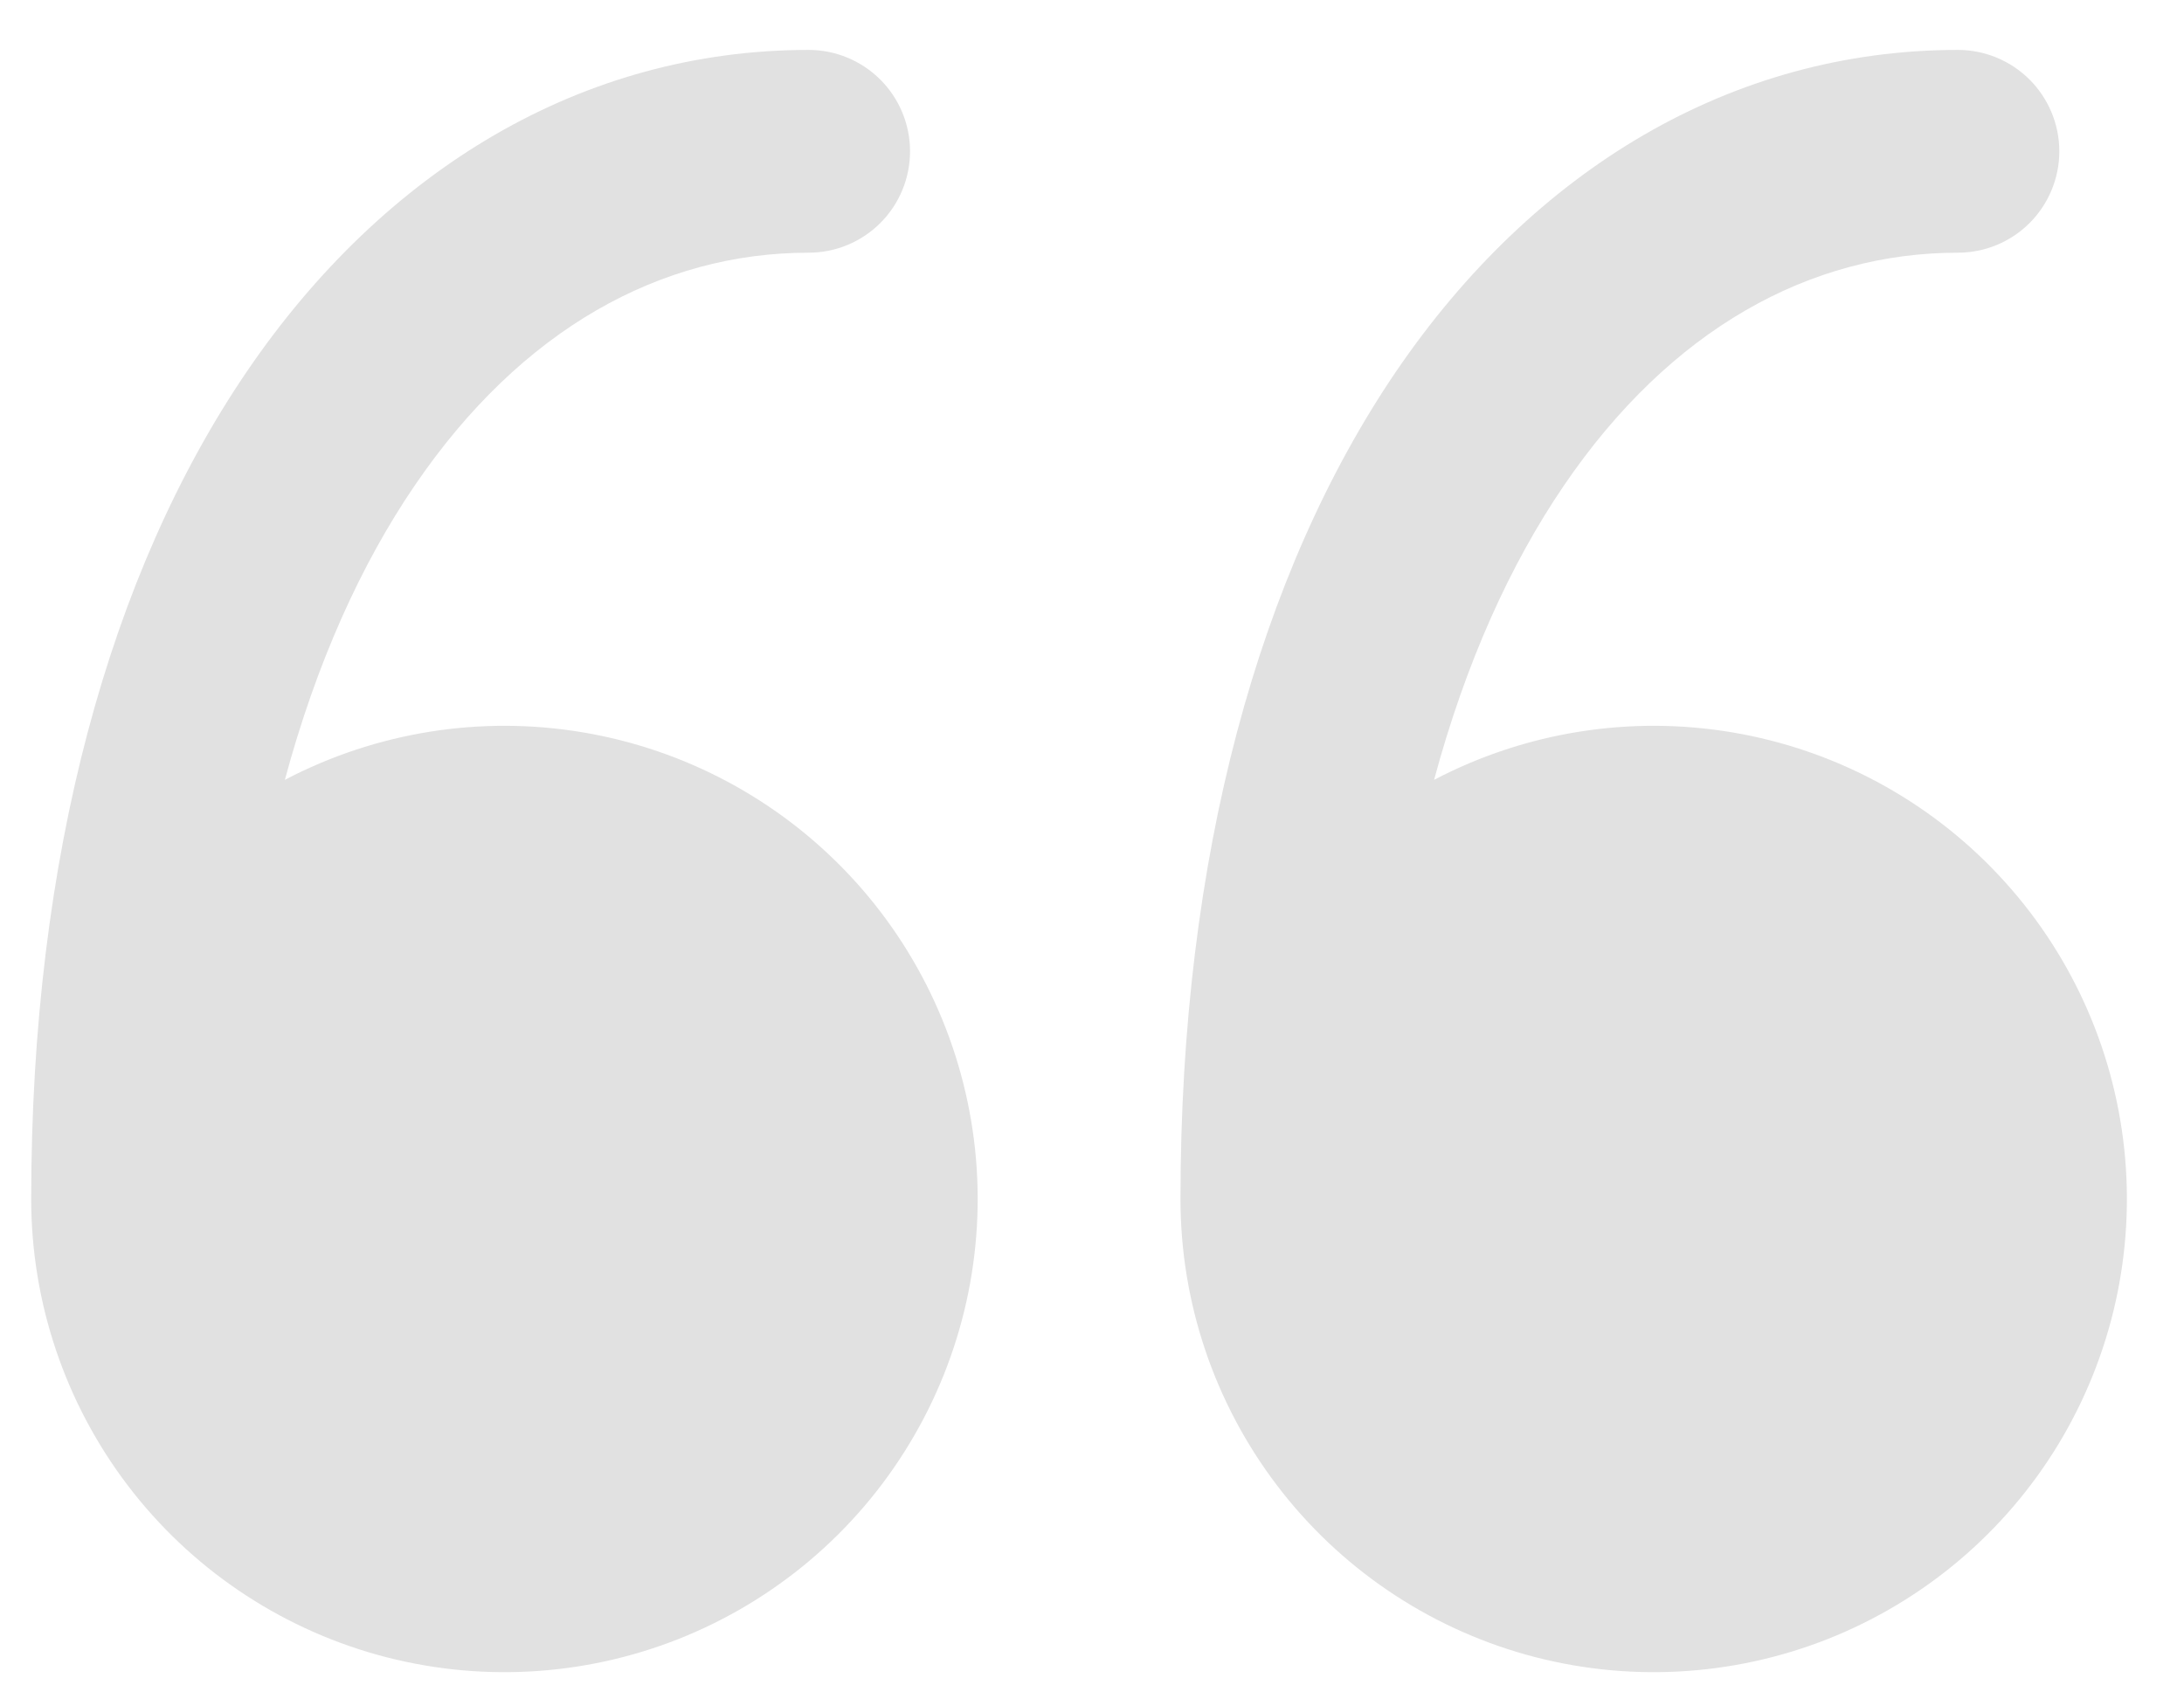
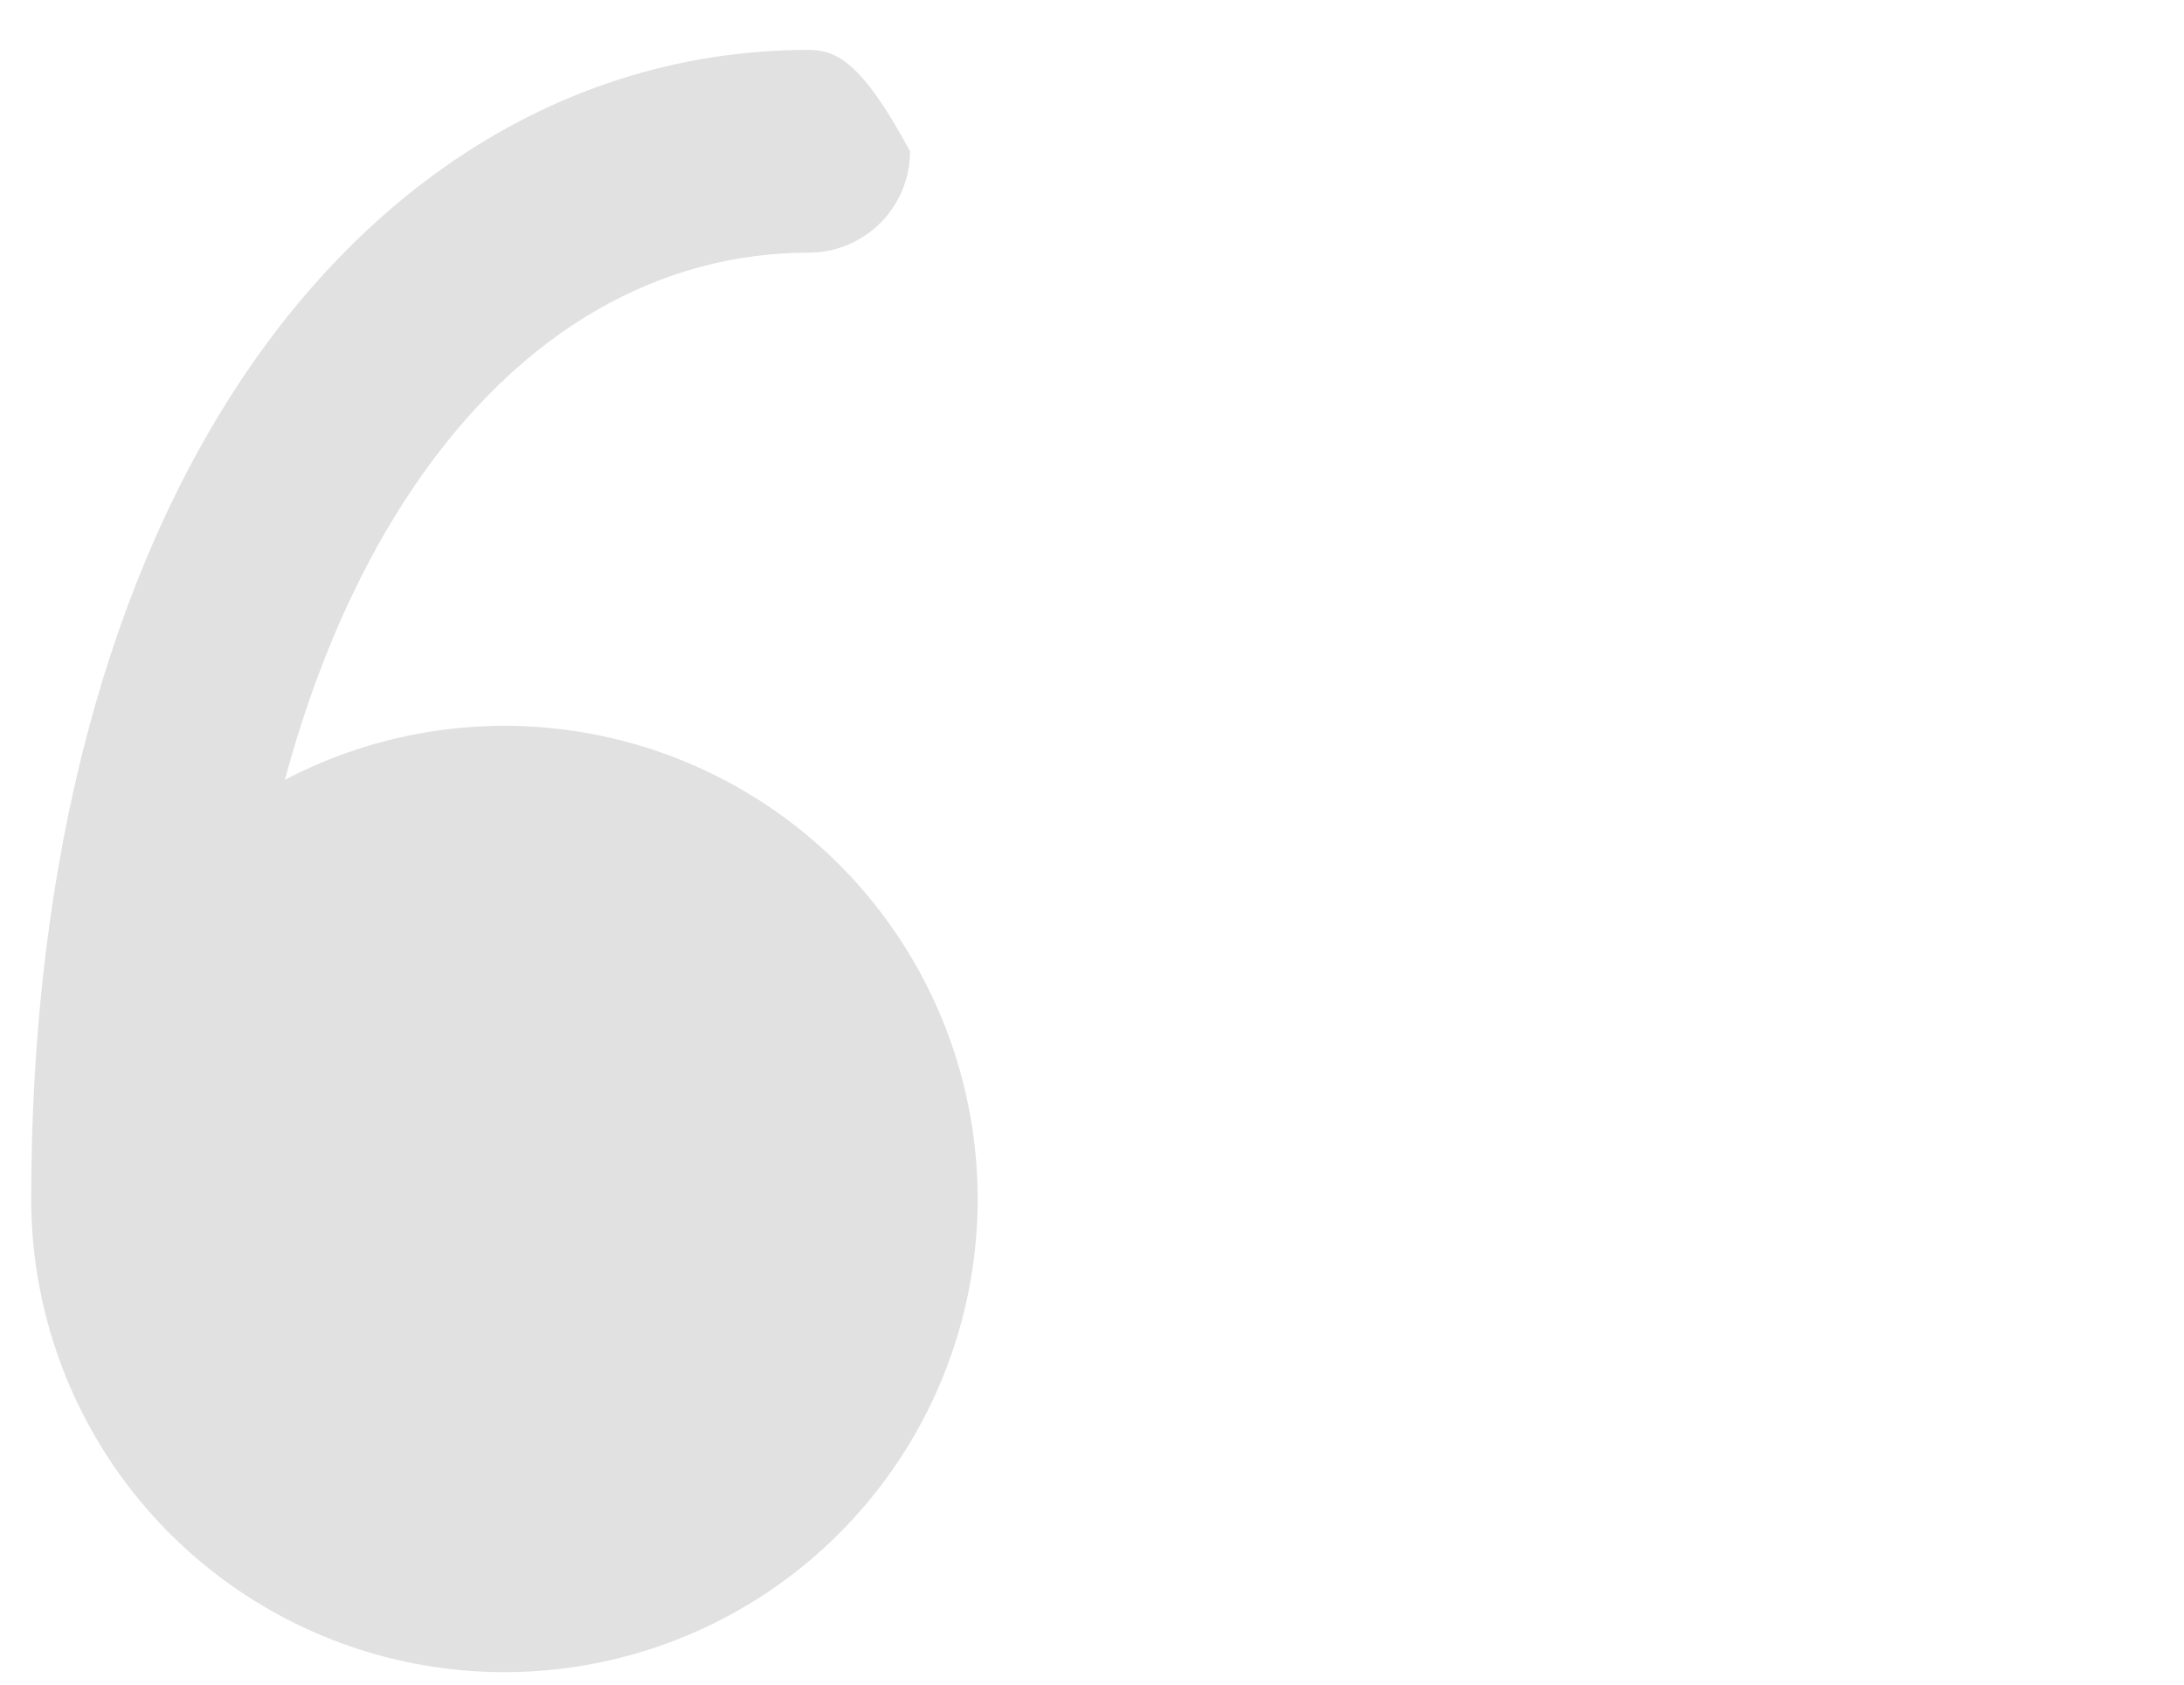
<svg xmlns="http://www.w3.org/2000/svg" width="35" height="27" viewBox="0 0 35 27" fill="none">
  <g opacity="0.12">
-     <path d="M18.918 19.218C18.918 20.874 19.46 22.484 20.462 23.803C21.463 25.122 22.869 26.077 24.464 26.522C26.059 26.966 27.756 26.877 29.296 26.267C30.835 25.656 32.133 24.559 32.99 23.142C33.847 21.725 34.217 20.067 34.043 18.42C33.869 16.773 33.161 15.228 32.026 14.022C30.892 12.815 29.394 12.013 27.761 11.738C26.128 11.463 24.449 11.73 22.982 12.499C23.489 10.618 24.204 9.043 25.06 7.786C26.772 5.268 29.015 4.05 31.377 4.05C31.808 4.05 32.221 3.879 32.526 3.574C32.83 3.27 33.002 2.856 33.002 2.425C33.002 1.994 32.83 1.581 32.526 1.276C32.221 0.972 31.808 0.8 31.377 0.8C27.756 0.8 24.579 2.714 22.371 5.957C20.183 9.177 18.918 13.721 18.918 19.218Z" fill="black" />
-     <path d="M0.5 19.218C0.5 20.874 1.043 22.484 2.044 23.803C3.046 25.122 4.452 26.077 6.047 26.522C7.642 26.966 9.339 26.877 10.878 26.267C12.418 25.656 13.715 24.559 14.572 23.142C15.43 21.725 15.8 20.067 15.626 18.42C15.451 16.773 14.743 15.228 13.609 14.022C12.474 12.815 10.976 12.013 9.343 11.738C7.71 11.463 6.032 11.73 4.565 12.499C5.072 10.618 5.787 9.043 6.643 7.786C8.355 5.268 10.597 4.05 12.959 4.05C13.39 4.05 13.803 3.879 14.108 3.574C14.413 3.27 14.584 2.856 14.584 2.425C14.584 1.994 14.413 1.581 14.108 1.276C13.803 0.972 13.39 0.8 12.959 0.8C9.338 0.8 6.162 2.714 3.954 5.957C1.765 9.177 0.5 13.721 0.5 19.218Z" fill="black" />
+     <path d="M0.5 19.218C0.5 20.874 1.043 22.484 2.044 23.803C3.046 25.122 4.452 26.077 6.047 26.522C7.642 26.966 9.339 26.877 10.878 26.267C12.418 25.656 13.715 24.559 14.572 23.142C15.43 21.725 15.8 20.067 15.626 18.42C15.451 16.773 14.743 15.228 13.609 14.022C12.474 12.815 10.976 12.013 9.343 11.738C7.71 11.463 6.032 11.73 4.565 12.499C5.072 10.618 5.787 9.043 6.643 7.786C8.355 5.268 10.597 4.05 12.959 4.05C13.39 4.05 13.803 3.879 14.108 3.574C14.413 3.27 14.584 2.856 14.584 2.425C13.803 0.972 13.39 0.8 12.959 0.8C9.338 0.8 6.162 2.714 3.954 5.957C1.765 9.177 0.5 13.721 0.5 19.218Z" fill="black" />
  </g>
</svg>